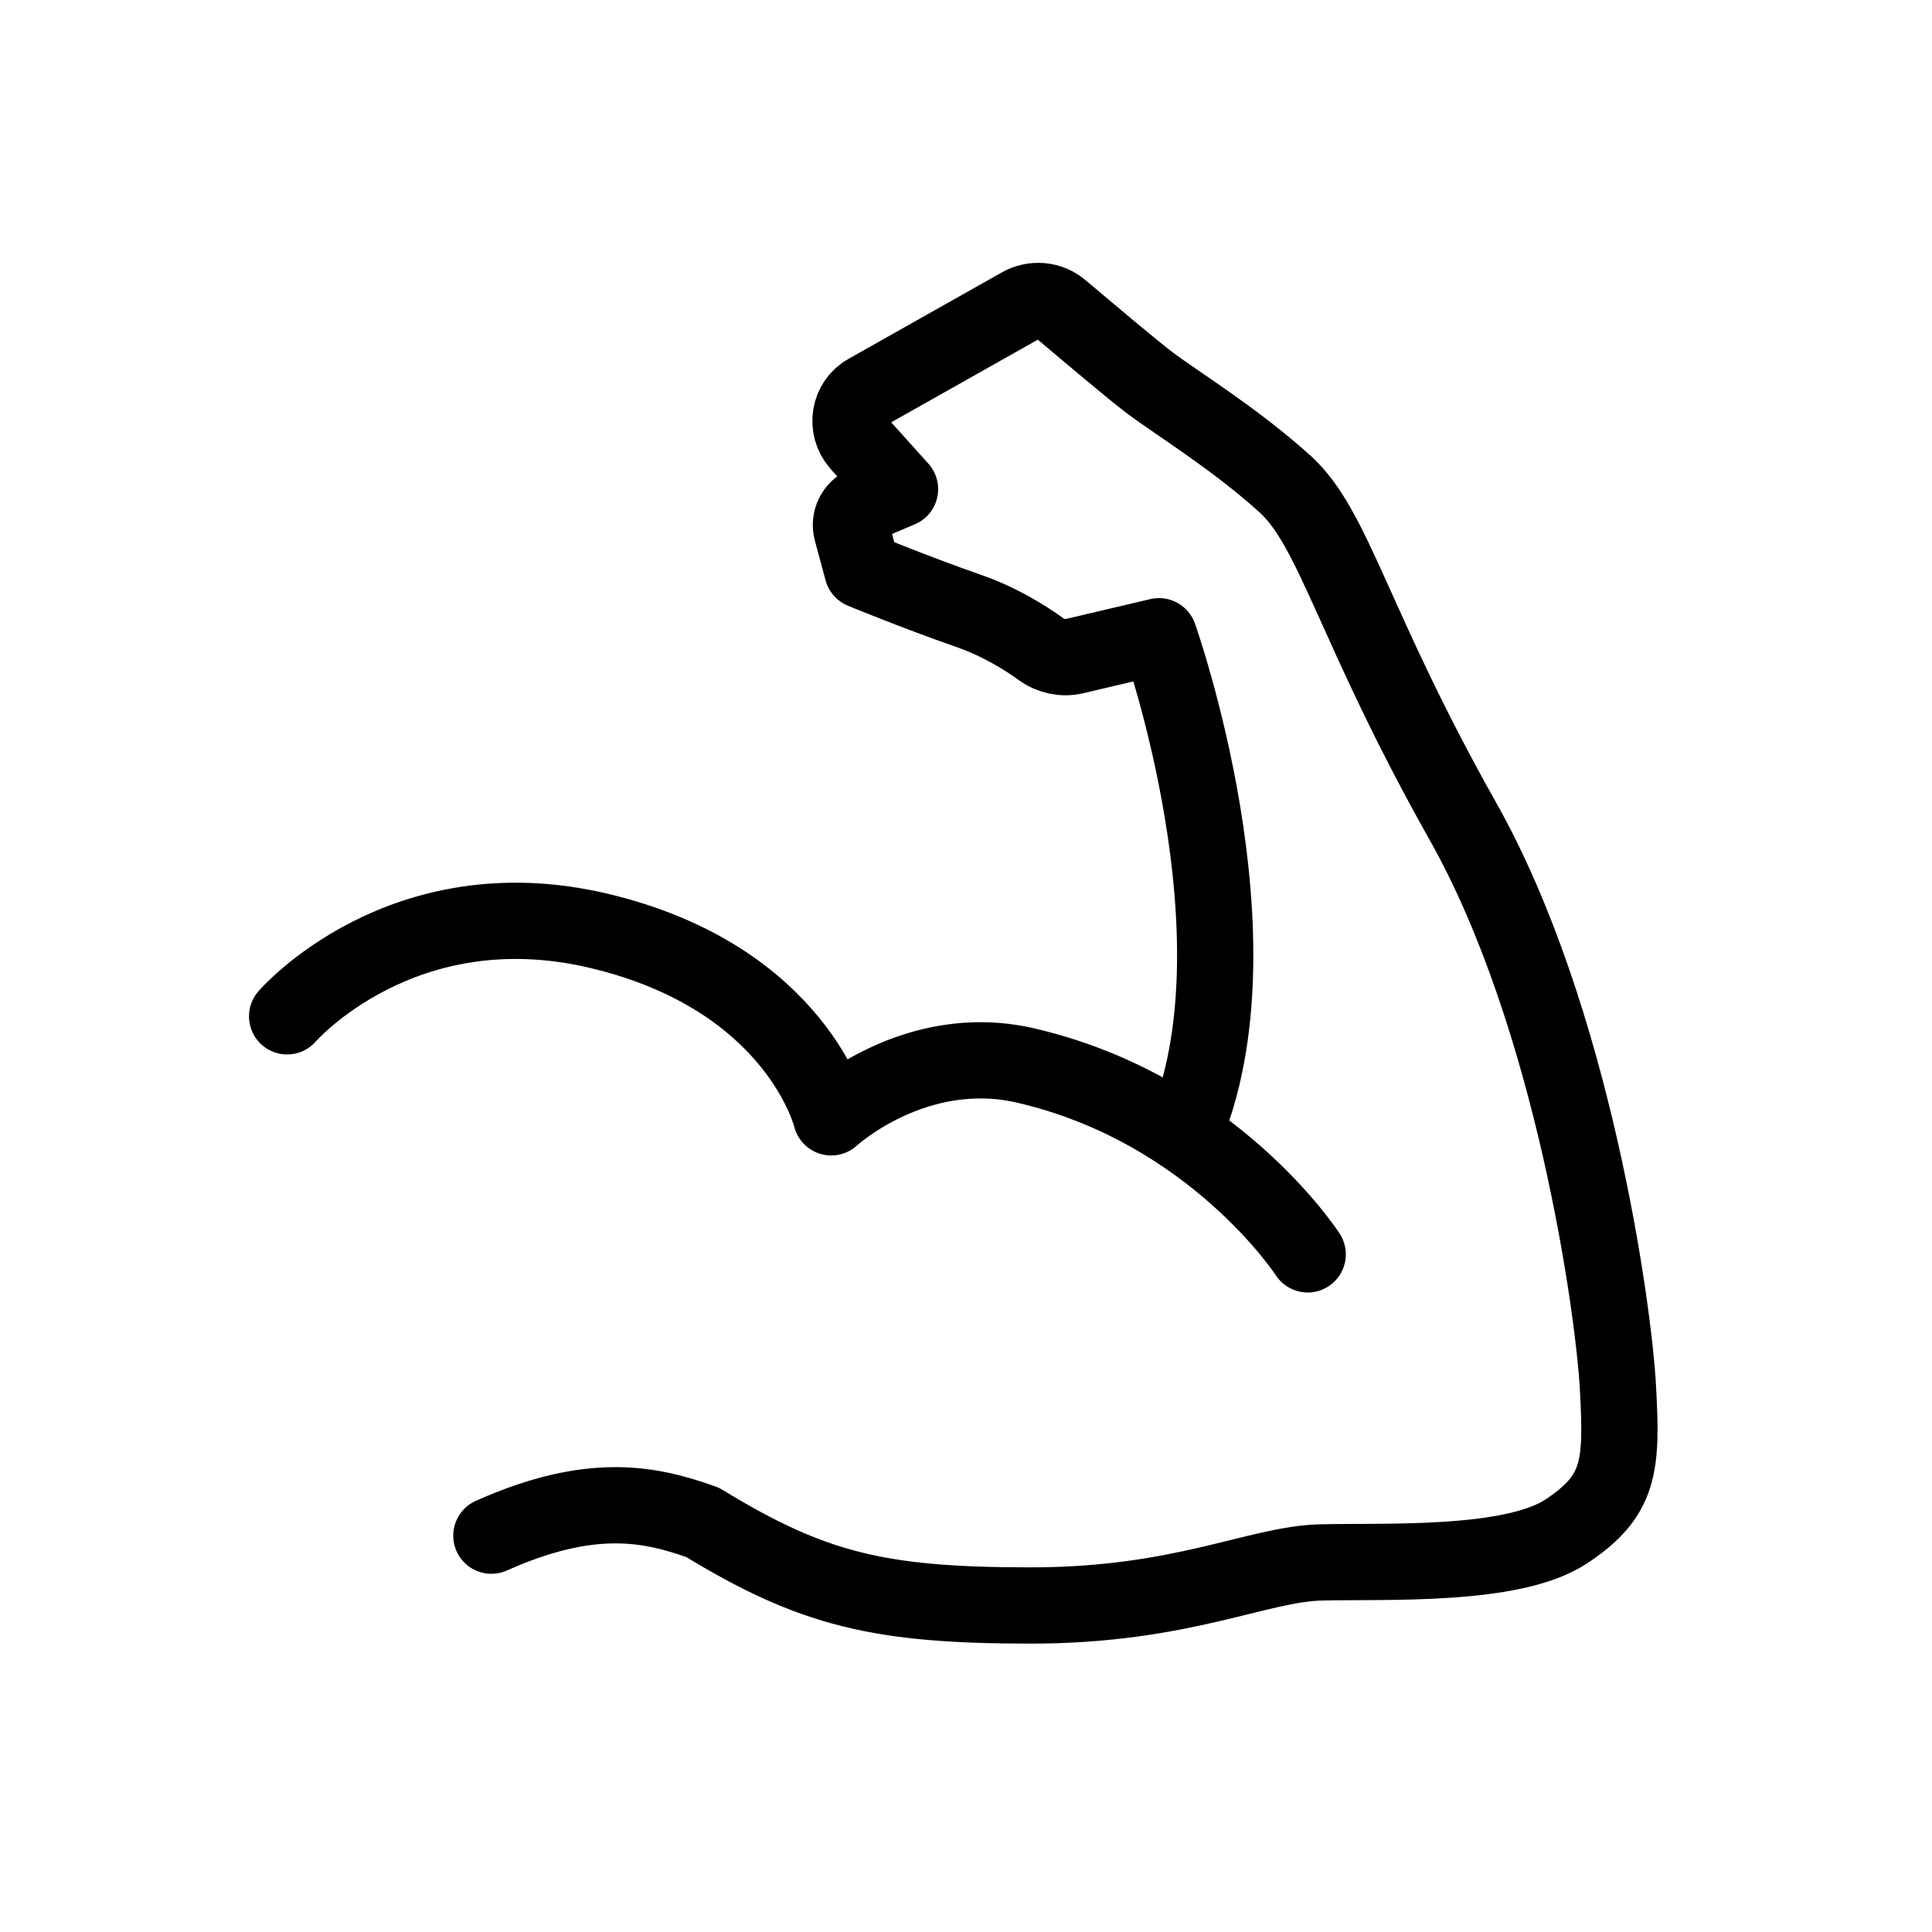
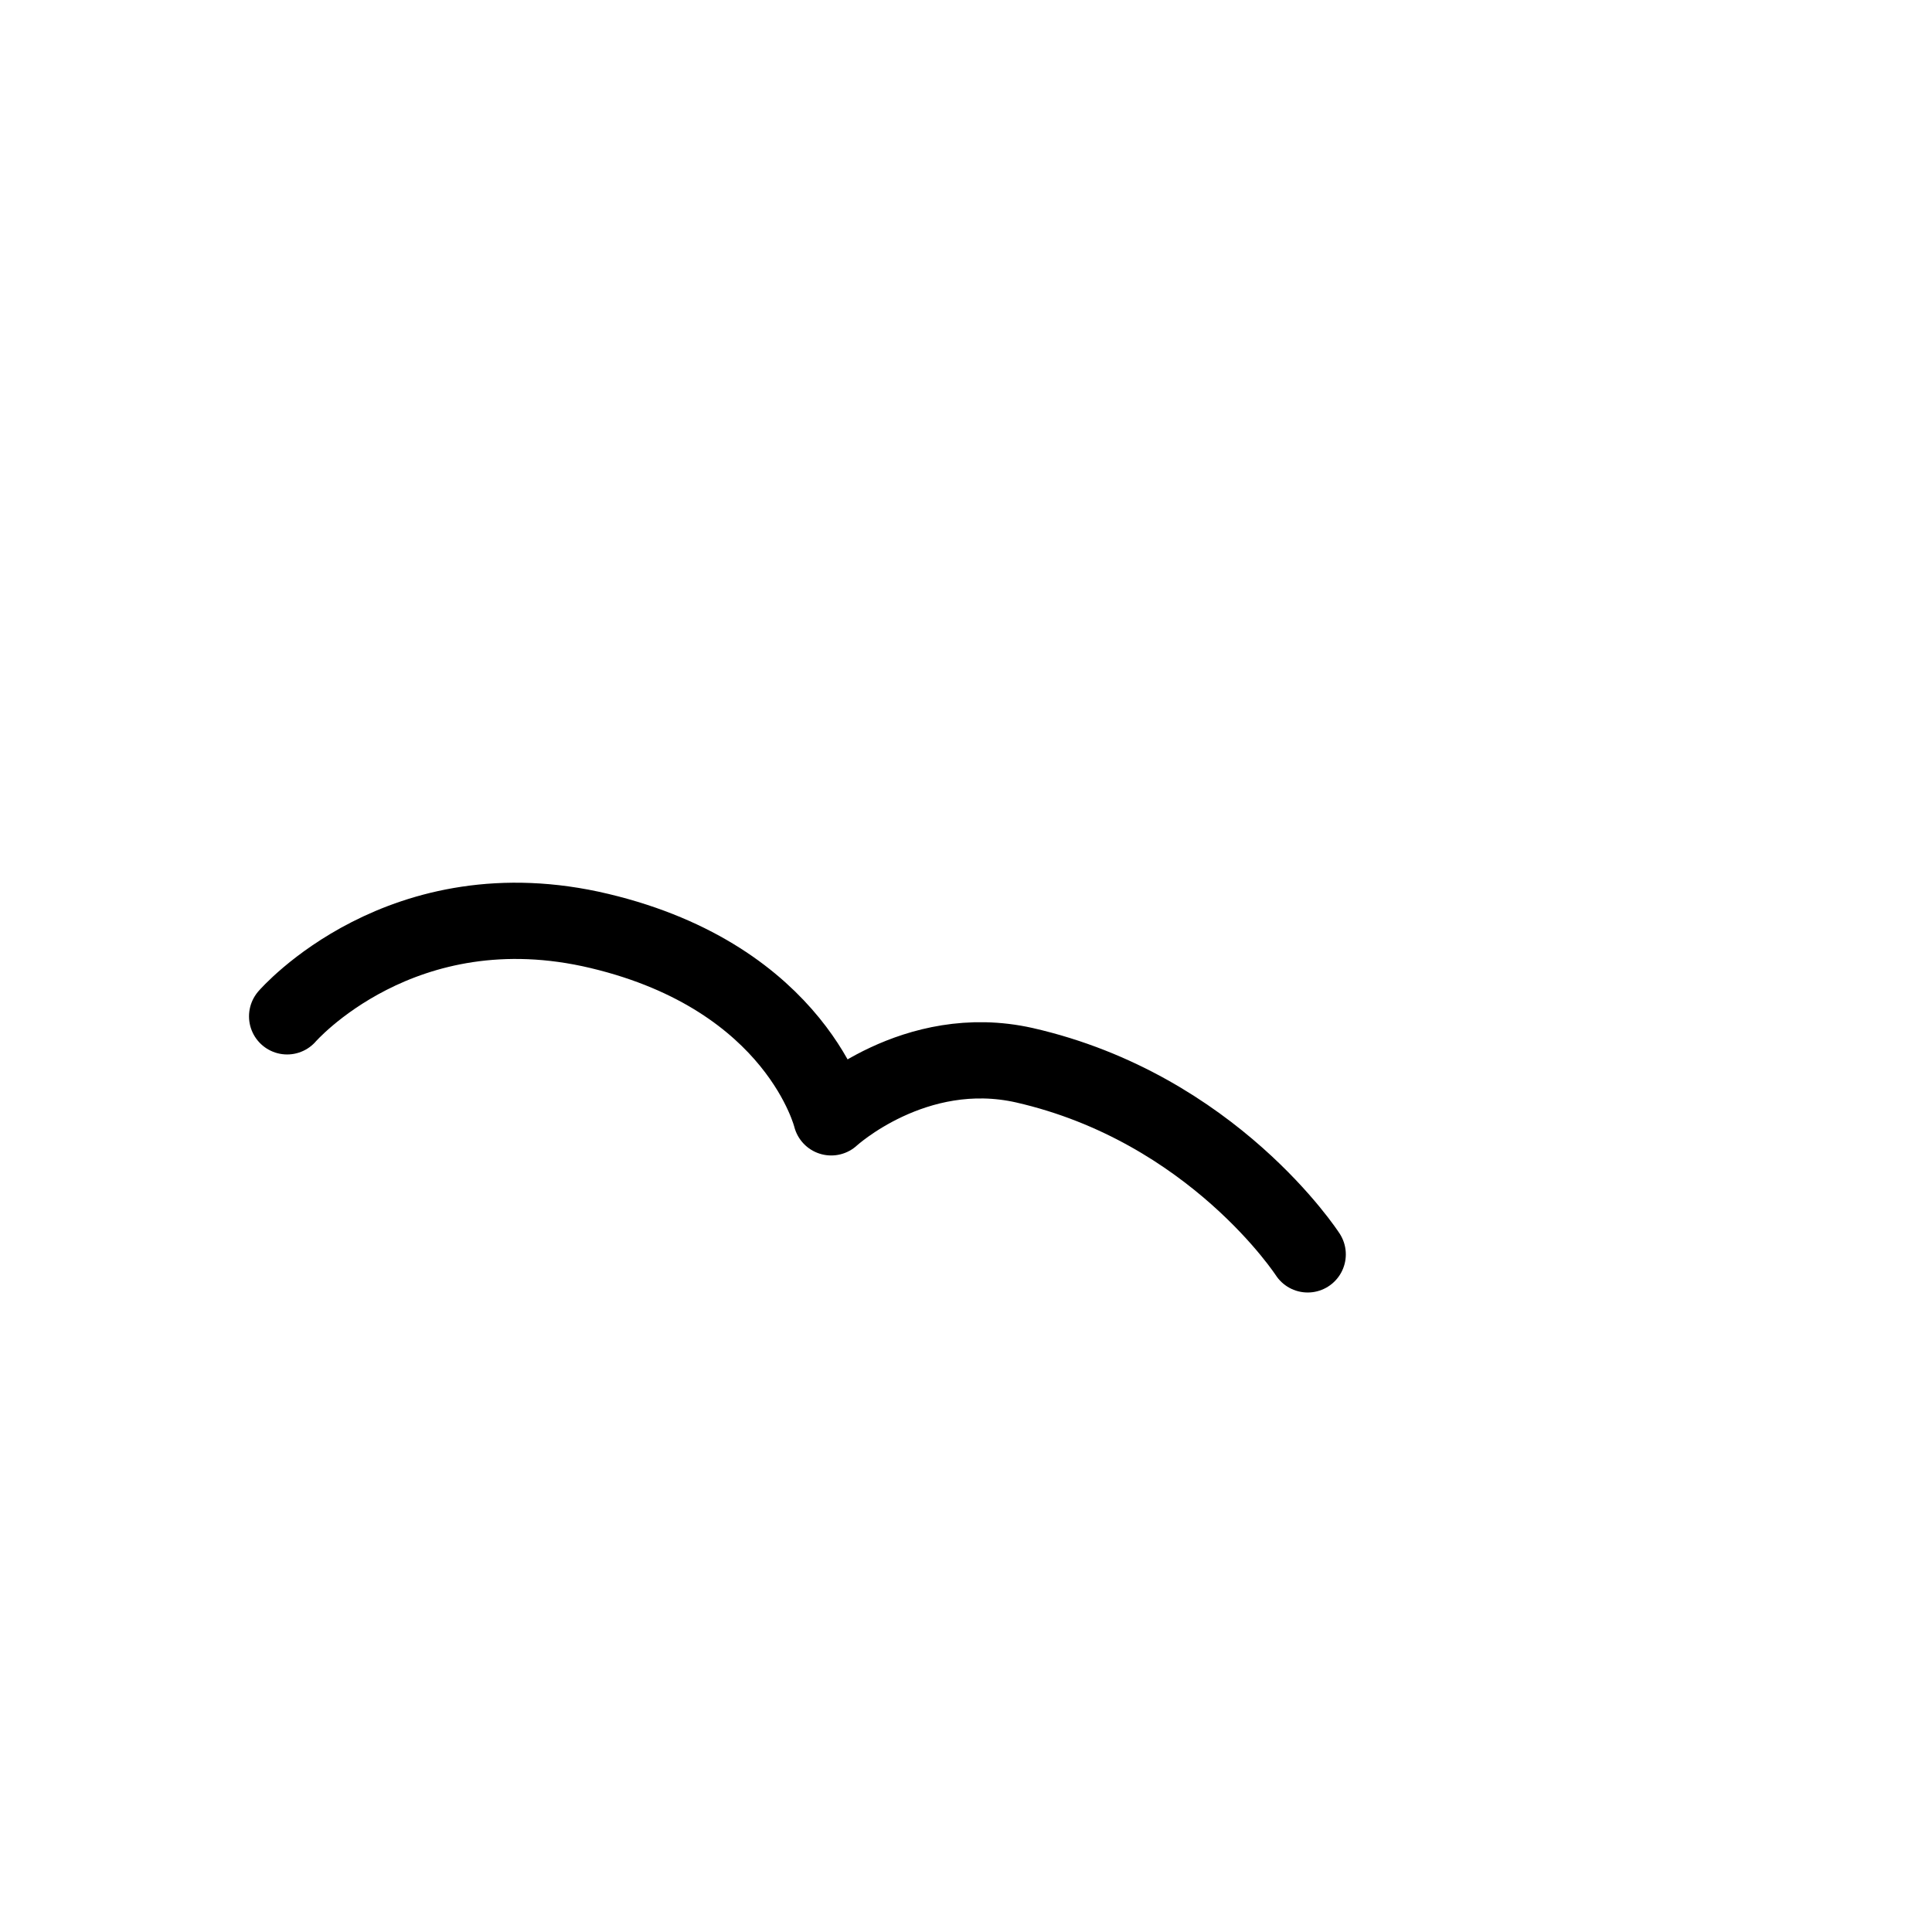
<svg xmlns="http://www.w3.org/2000/svg" version="1.0" preserveAspectRatio="xMidYMid meet" height="50" viewBox="0 0 37.5 37.5" zoomAndPan="magnify" width="50">
  <path stroke-miterlimit="10" stroke-opacity="1" stroke-width="20" stroke="#000000" d="M 75.314 266.581 C 75.314 266.581 105.397 231.8 157.278 244.203 C 209.211 256.606 218.025 293.075 218.025 293.075 C 218.025 293.075 239.875 272.914 268.692 279.406 C 318.197 290.7 343.003 329.017 343.003 329.017" stroke-linejoin="round" fill="none" transform="matrix(0.074, 0, 0, 0.074, 0, 0)" stroke-linecap="round" />
-   <path stroke-miterlimit="10" stroke-opacity="1" stroke-width="20" stroke="#000000" d="M 128.883 402.8 C 155.378 390.978 170.789 394.514 184.3 399.317 C 213.222 416.997 230.797 421.114 270.381 421.114 C 310.017 421.114 329.914 410.189 346.486 409.819 C 363.111 409.397 396.625 411.086 410.822 401.692 C 425.019 392.297 425.494 384.592 424.386 364.008 C 423.278 343.425 412.617 266.686 383.694 215.386 C 354.825 164.086 350.075 138.806 337.092 126.983 C 324.108 115.214 308.803 105.819 301.678 100.489 C 296.822 96.794 285.211 86.978 278.403 81.225 C 275.394 78.586 271.014 78.217 267.583 80.222 L 227.525 102.811 C 222.617 105.503 221.614 112.1 225.308 116.322 L 236.075 128.303 L 226.892 132.208 C 224.094 133.422 222.617 136.378 223.408 139.281 L 226.206 149.625 C 226.206 149.625 240.403 155.483 253.914 160.181 C 262.306 163.083 269.114 167.411 273.125 170.314 C 275.606 172.108 278.825 172.794 281.781 172.108 L 304 166.883 C 304 166.883 332.289 246.525 310.492 297.192" stroke-linejoin="round" fill="none" transform="matrix(0.074, 0, 0, 0.074, 0, 0)" stroke-linecap="round" />
</svg>